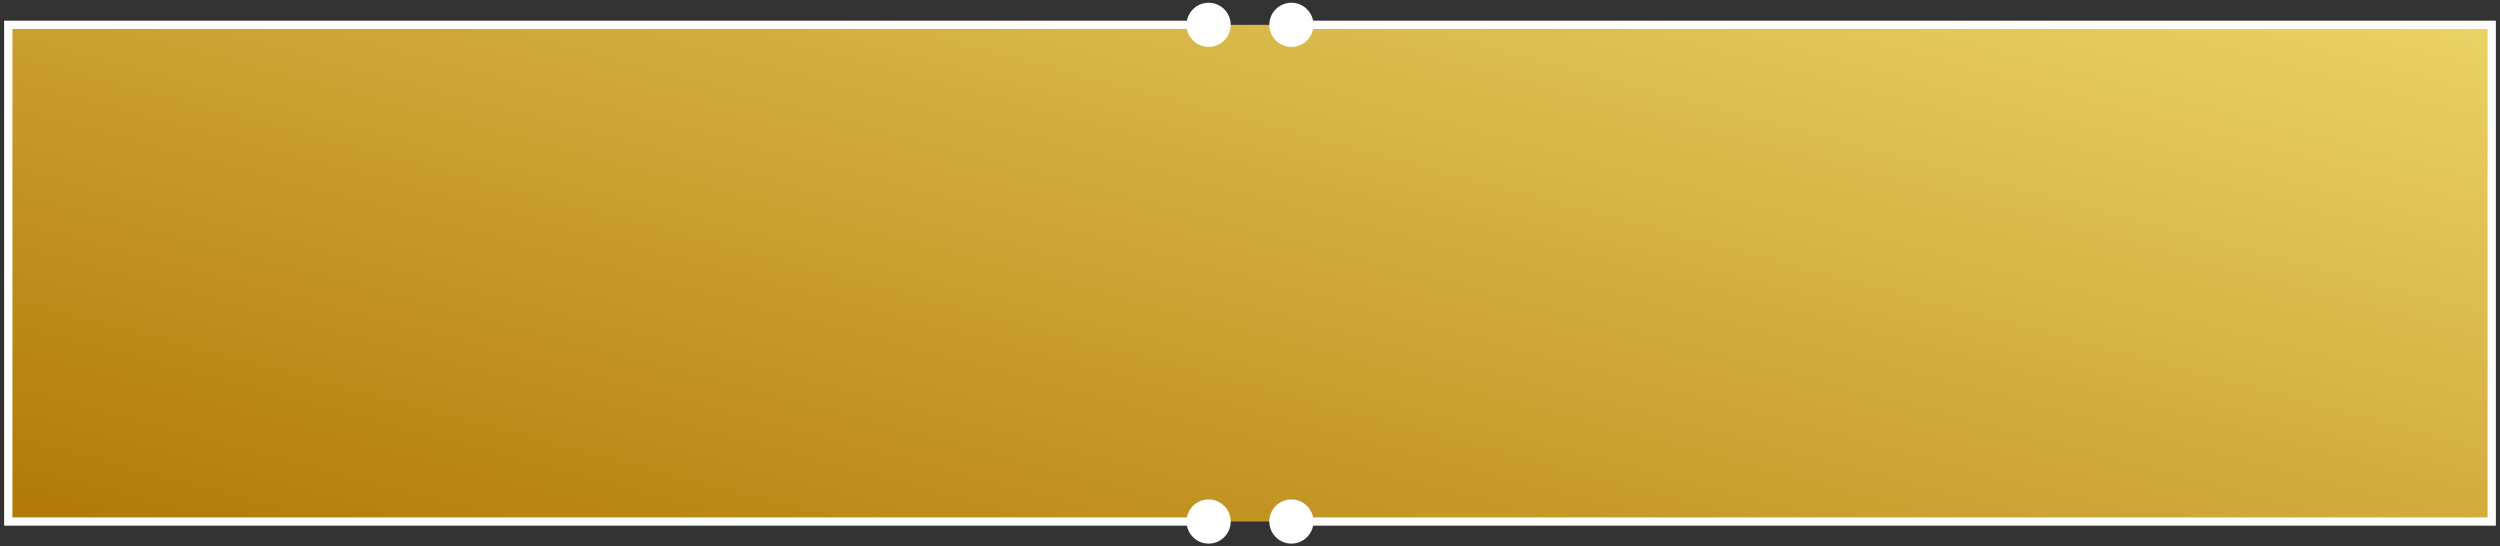
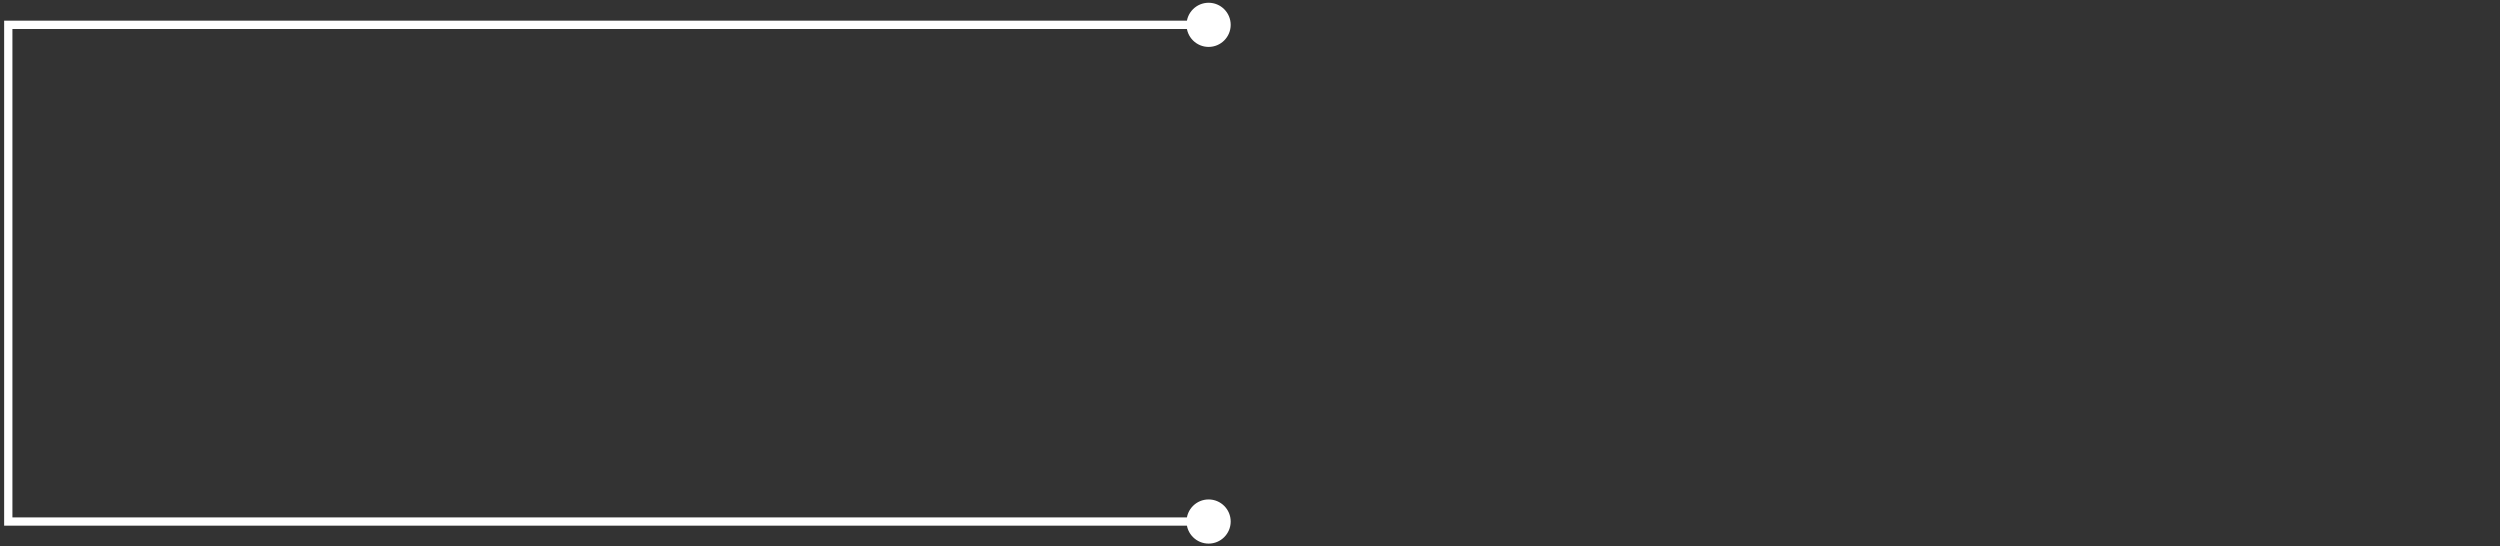
<svg xmlns="http://www.w3.org/2000/svg" width="302" height="66" viewBox="0 0 302 66" fill="none">
  <rect x="0" y="0" width="302" height="66" fill="#333333" stroke="none" />
-   <rect x="1" y="3" width="300" height="60" fill="url(#paint0_linear_234_1273)" />
  <path d="M1 3V2.5H0.5V3H1ZM1 63H0.5V63.5H1V63ZM146 0.333C144.527 0.333 143.333 1.527 143.333 3C143.333 4.473 144.527 5.667 146 5.667C147.473 5.667 148.667 4.473 148.667 3C148.667 1.527 147.473 0.333 146 0.333ZM146 60.333C144.527 60.333 143.333 61.527 143.333 63C143.333 64.473 144.527 65.667 146 65.667C147.473 65.667 148.667 64.473 148.667 63C148.667 61.527 147.473 60.333 146 60.333ZM0.5 3V63H1.5V3H0.5ZM1 3.5L146 3.5V2.5L1 2.5V3.5ZM1 63.5L146 63.5V62.5L1 62.5V63.5Z" fill="white" />
-   <path d="M301 63V63.5H301.5V63H301ZM301 3H301.5V2.5H301V3ZM156 65.667C157.473 65.667 158.667 64.473 158.667 63C158.667 61.527 157.473 60.333 156 60.333C154.527 60.333 153.333 61.527 153.333 63C153.333 64.473 154.527 65.667 156 65.667ZM156 5.667C157.473 5.667 158.667 4.473 158.667 3C158.667 1.527 157.473 0.333 156 0.333C154.527 0.333 153.333 1.527 153.333 3C153.333 4.473 154.527 5.667 156 5.667ZM301.5 63V3H300.5V63H301.5ZM301 62.5L156 62.5V63.5L301 63.5V62.5ZM301 2.5L156 2.5V3.5L301 3.5V2.5Z" fill="white" />
  <defs>
    <linearGradient id="paint0_linear_234_1273" x1="358.609" y1="-8.591" x2="317.14" y2="147.168" gradientUnits="userSpaceOnUse">
      <stop stop-color="#F5E478" />
      <stop offset="1" stop-color="#B17907" />
    </linearGradient>
  </defs>
</svg>